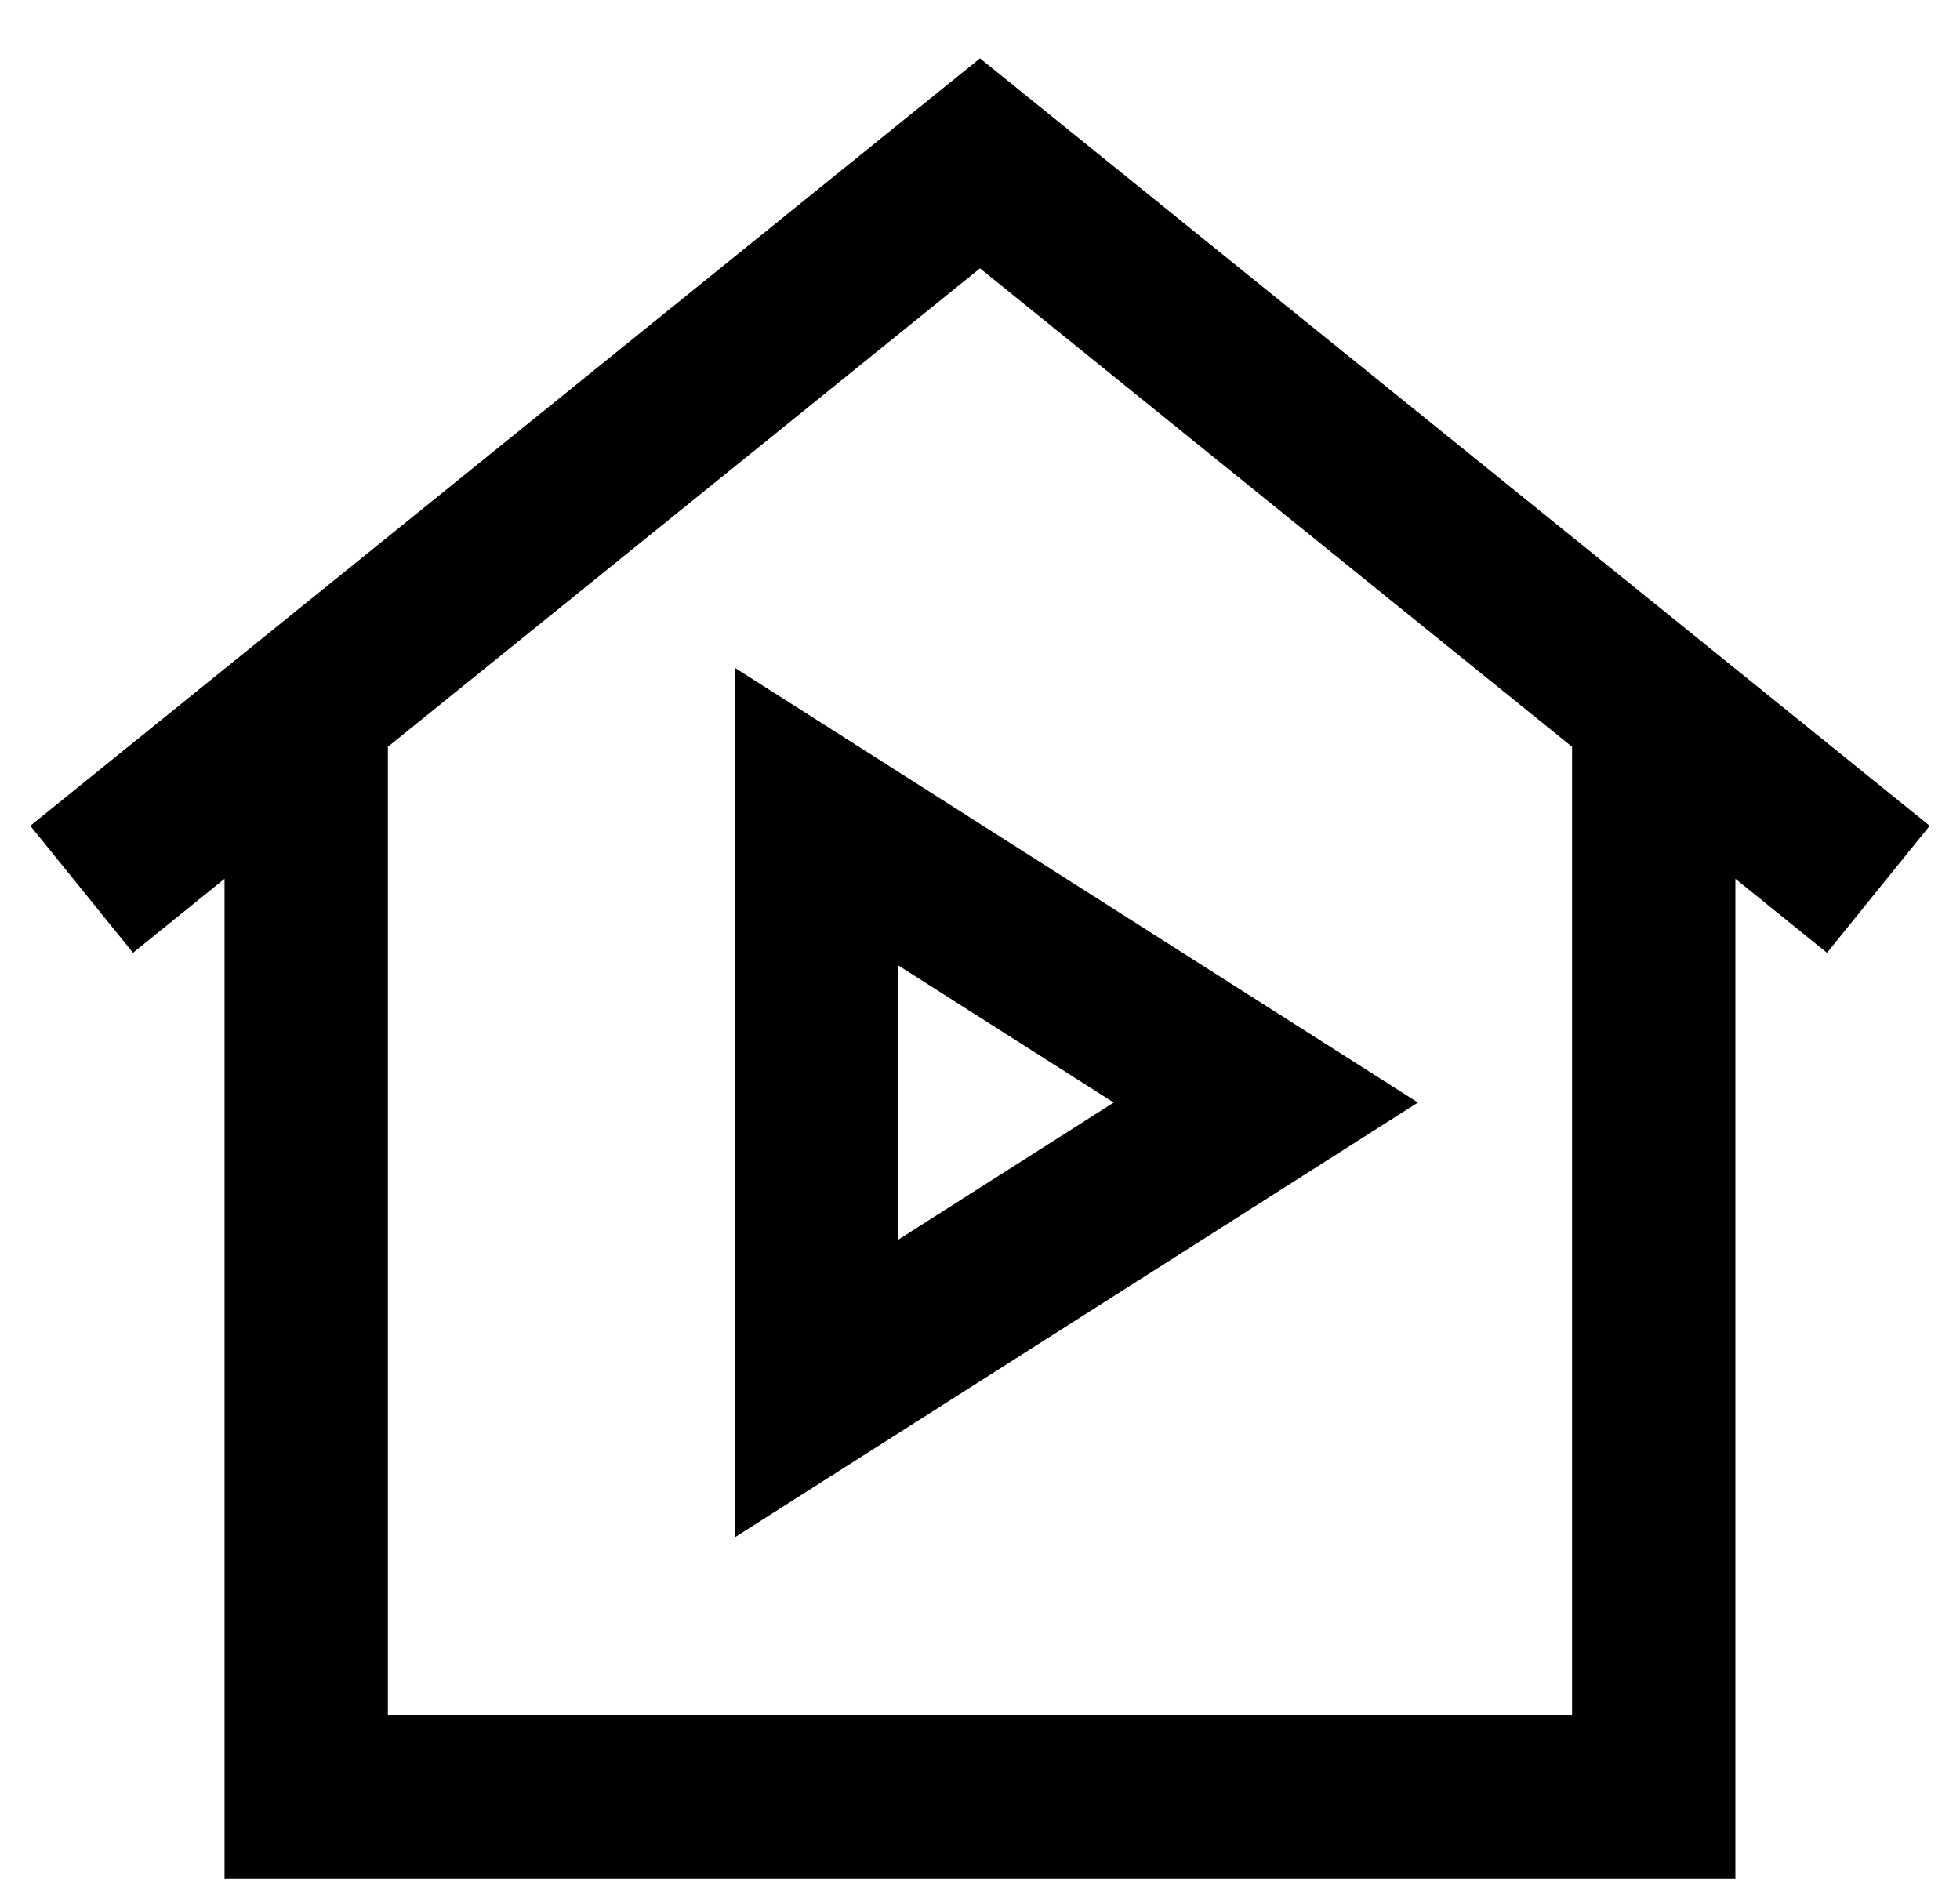
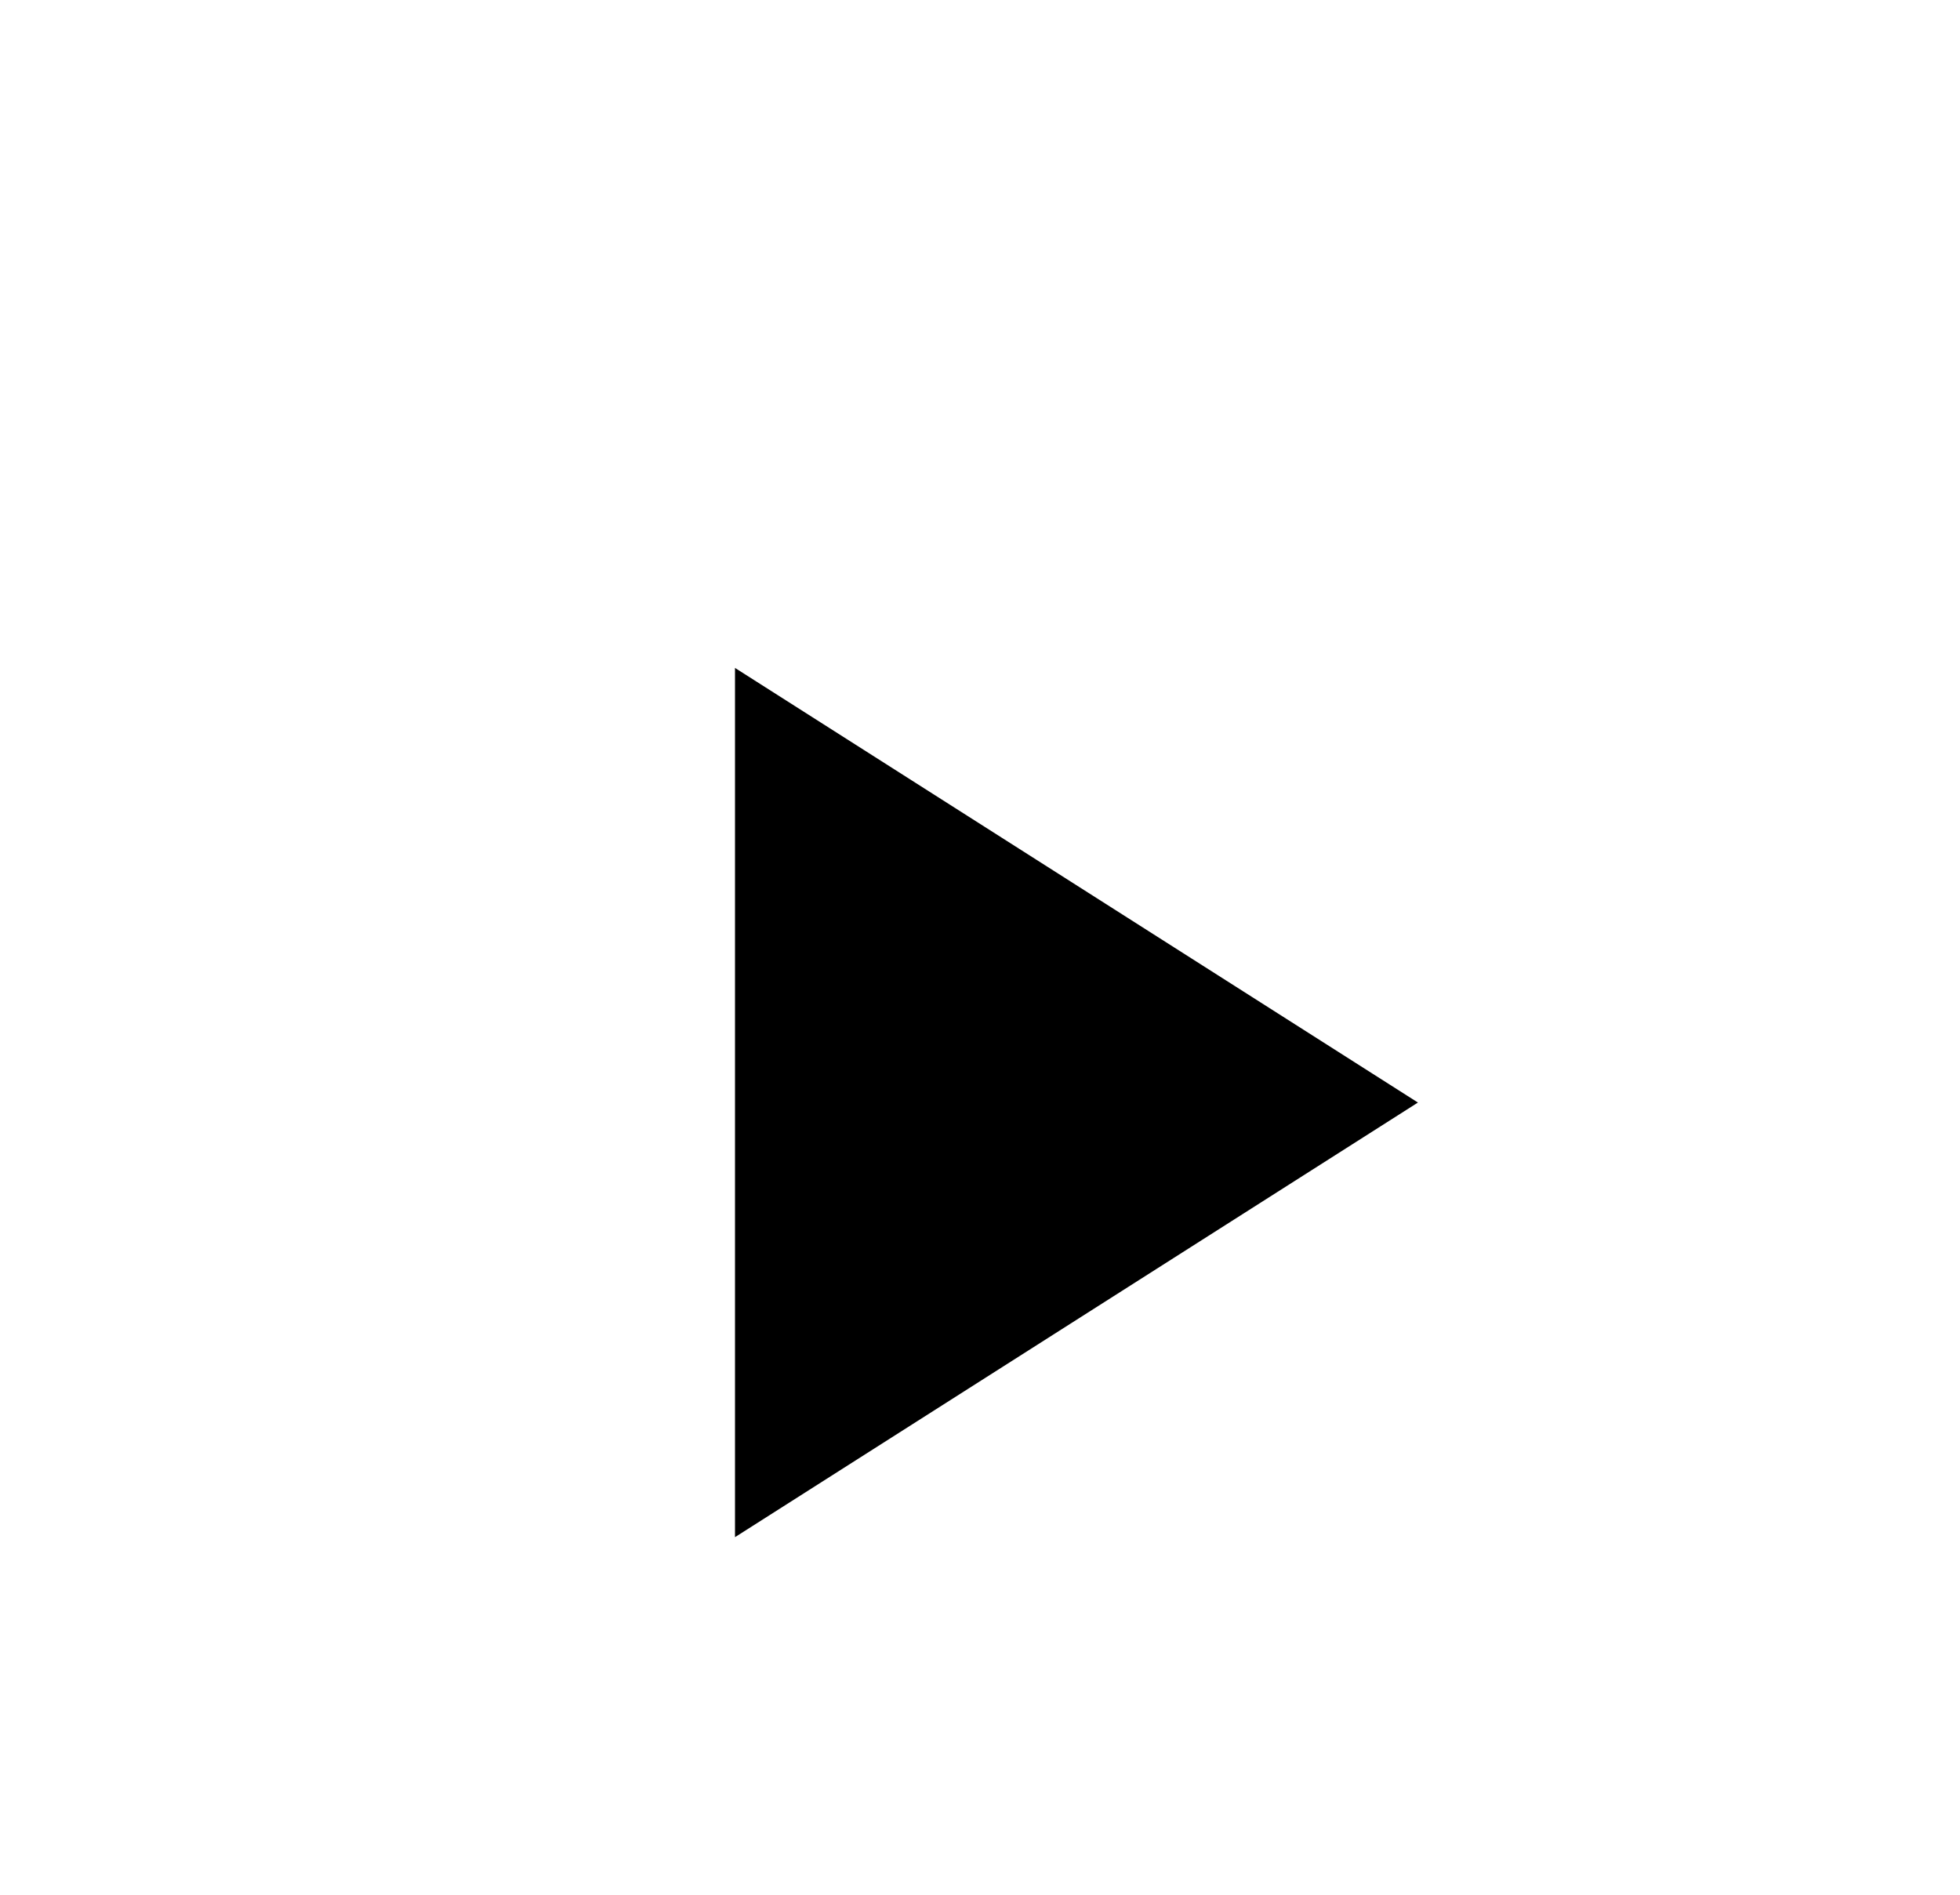
<svg xmlns="http://www.w3.org/2000/svg" width="30" height="29" viewBox="0 0 30 29" fill="none">
-   <path d="M11.25 23.527L21.703 16.875L11.25 10.223V23.527ZM13.75 18.973V14.777L17.047 16.875L13.75 18.973Z" fill="black" />
-   <path d="M29.536 12.639L15 0.893L0.464 12.639L2.036 14.583L3.437 13.45V28.75H26.562V13.45L27.964 14.583L29.536 12.639ZM15 4.107L24.062 11.43V26.25H5.937V11.43L15 4.107Z" fill="black" />
+   <path d="M11.25 23.527L21.703 16.875L11.25 10.223V23.527ZM13.75 18.973V14.777L13.75 18.973Z" fill="black" />
</svg>